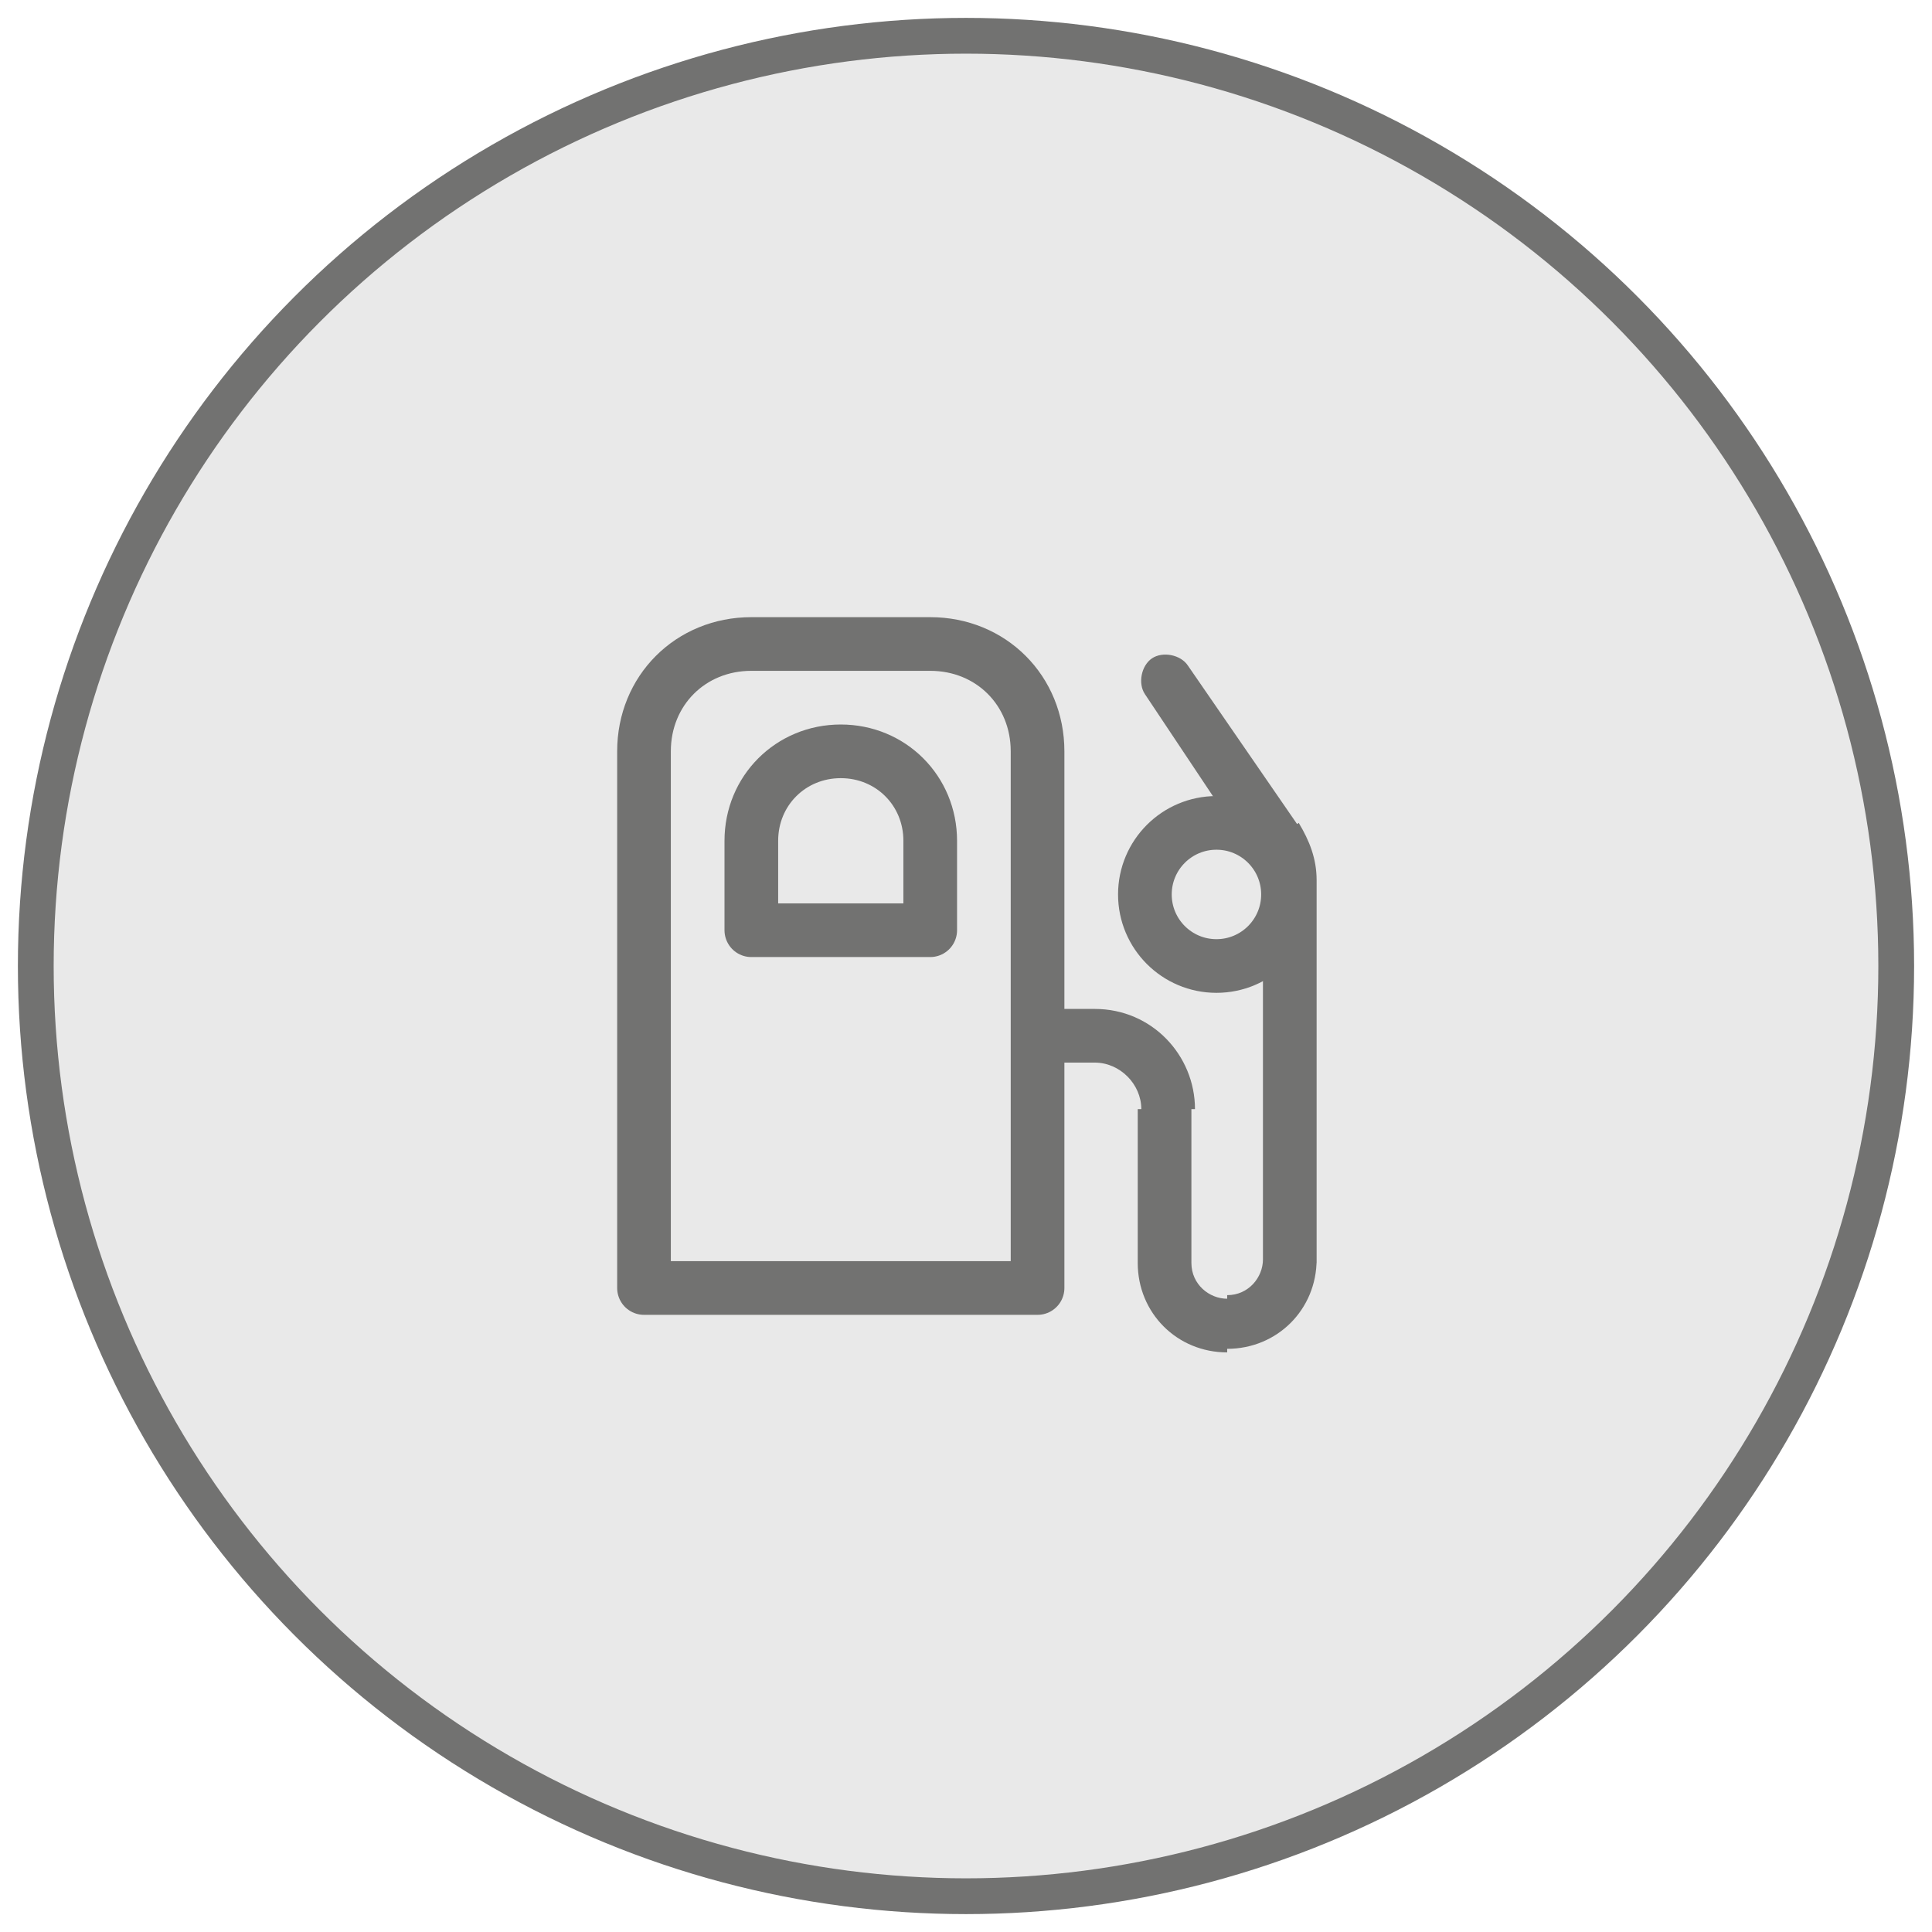
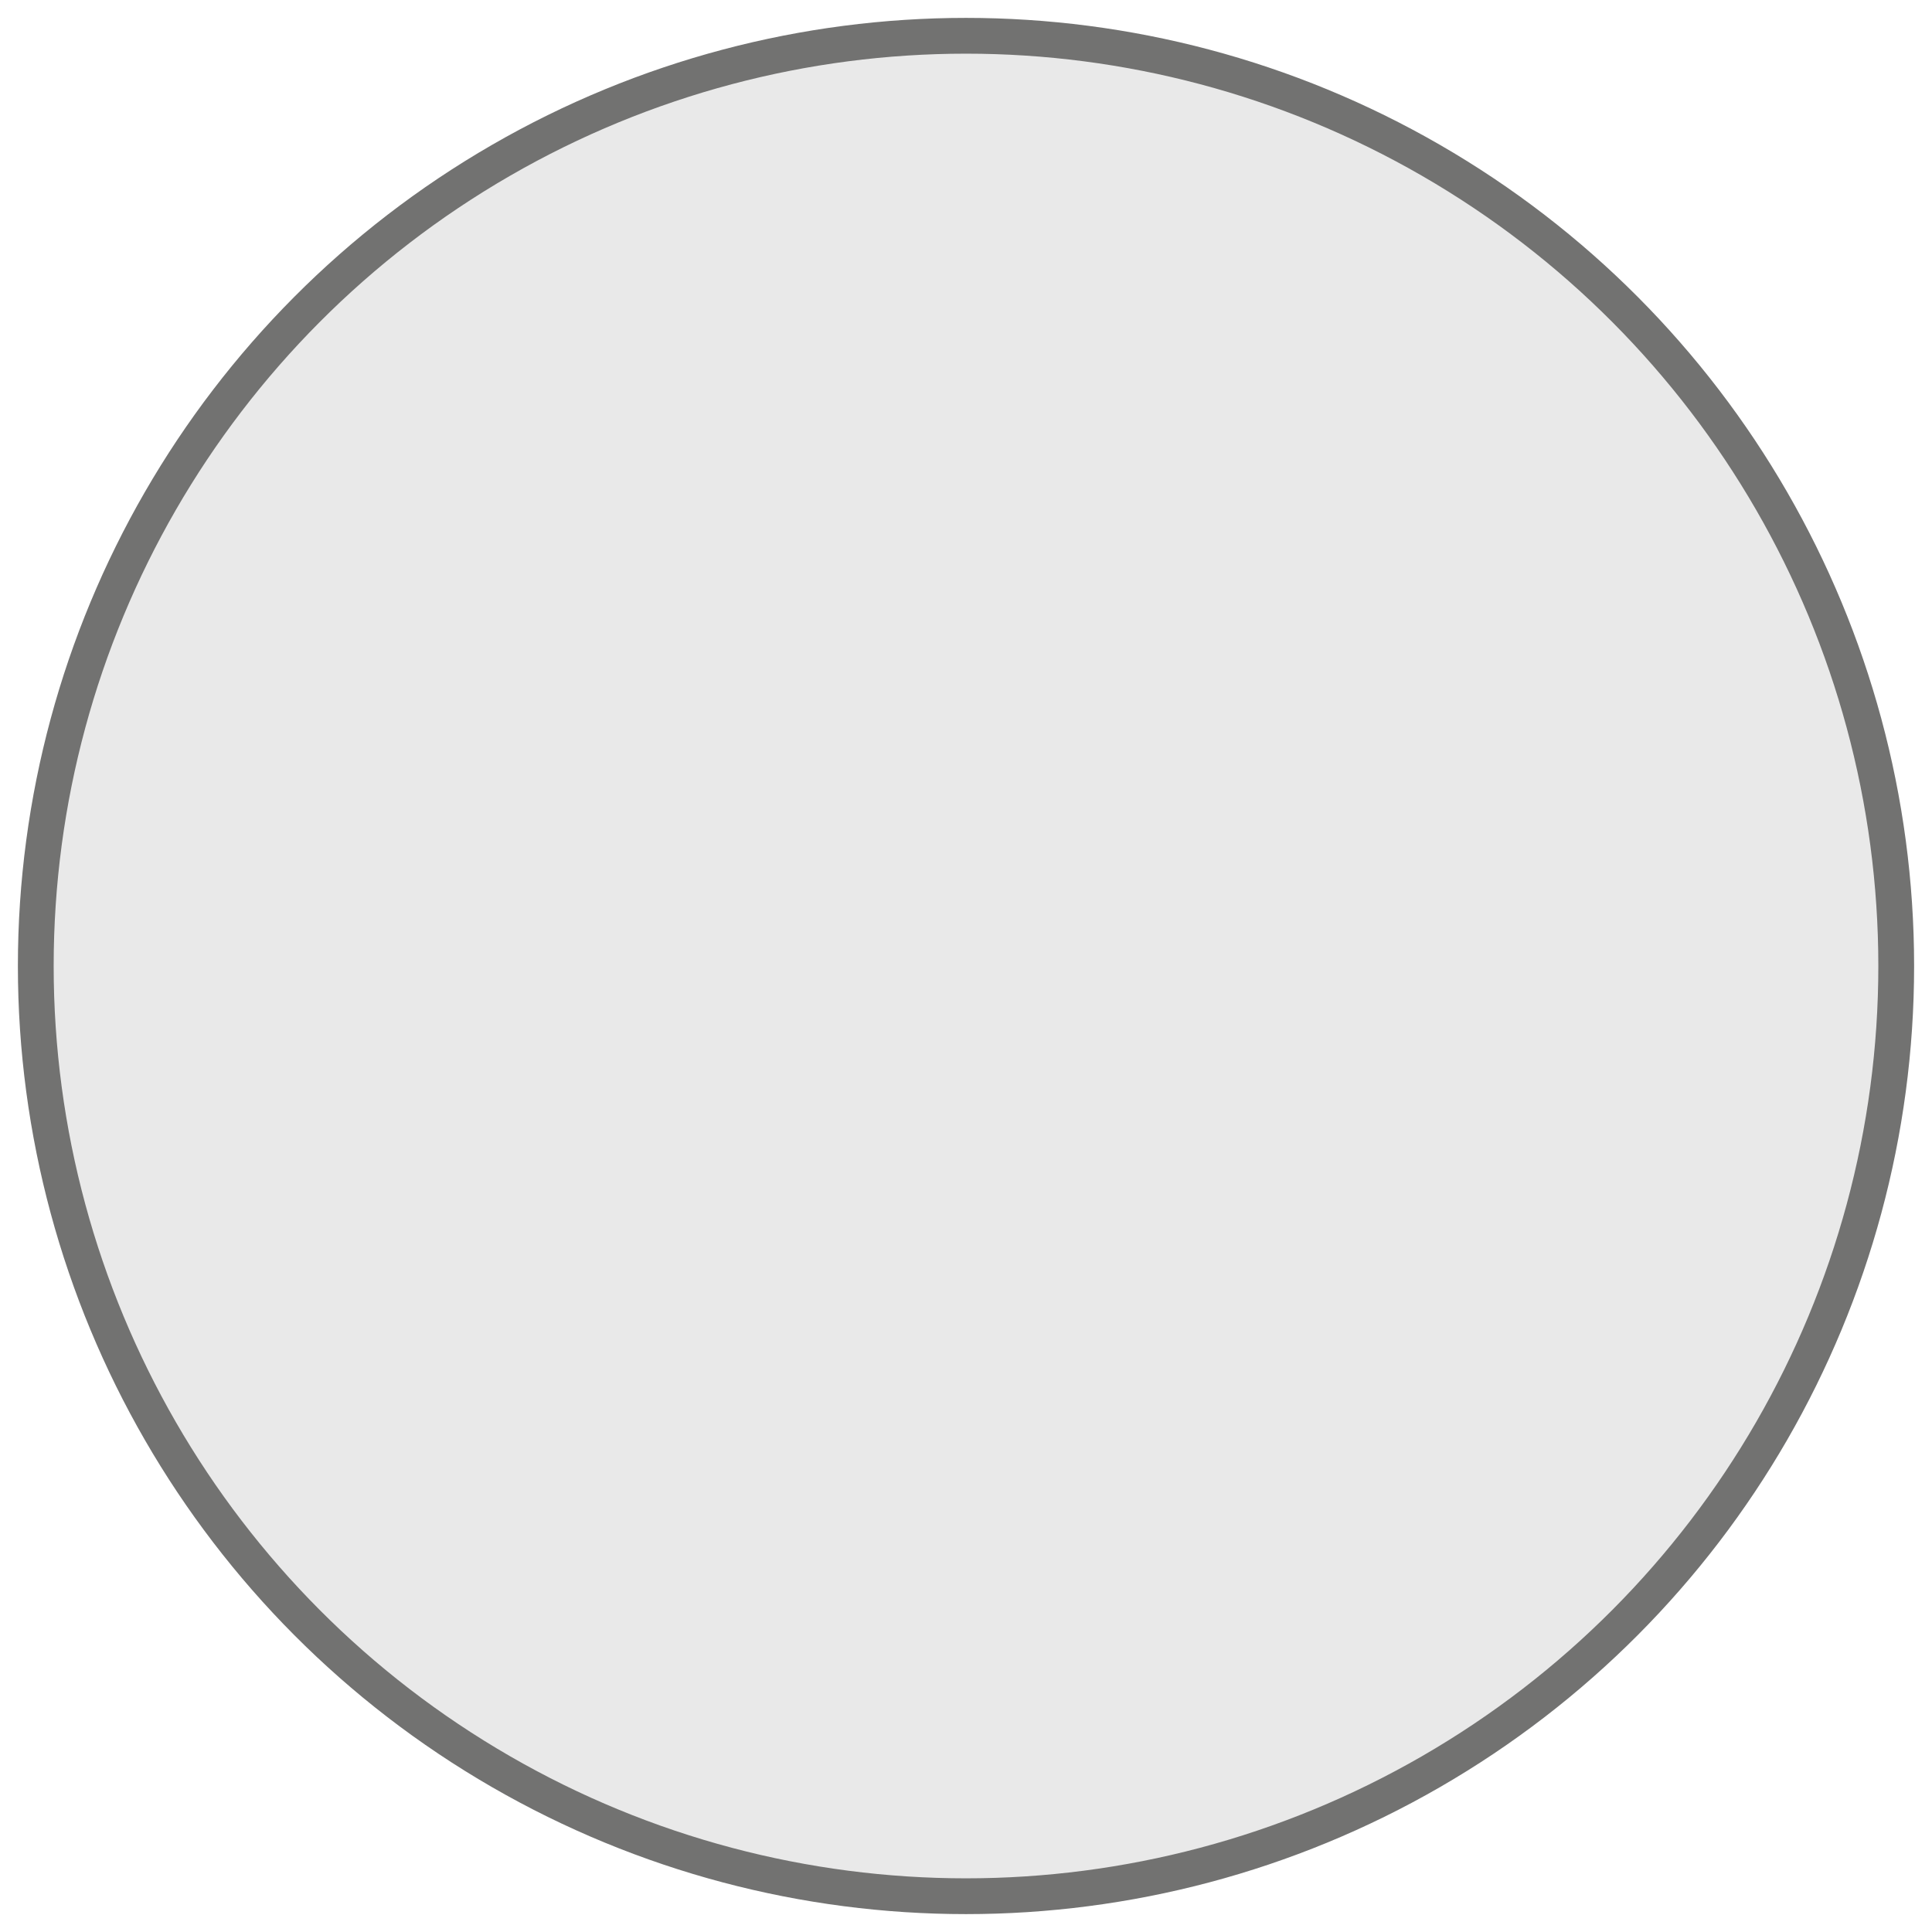
<svg xmlns="http://www.w3.org/2000/svg" width="54" height="54" viewBox="0 0 54 54" fill="none">
  <circle cx="27" cy="27" r="26" fill="#E3E3E3" fill-opacity="0.8" stroke="#727271" />
-   <path d="M18 21C18 19.3 19.3 18 21 18H26C27.7 18 29 19.3 29 21V36H18V21Z" stroke="#727271" stroke-width="1.5" stroke-linejoin="round" />
-   <path d="M21 23.5C21 22.1 22.1 21 23.5 21C24.9 21 26 22.1 26 23.5V26H21V23.5Z" stroke="#727271" stroke-width="1.5" stroke-linejoin="round" />
-   <path d="M34 27C35.105 27 36 26.105 36 25C36 23.895 35.105 23 34 23C32.895 23 32 23.895 32 25C32 26.105 32.895 27 34 27Z" stroke="#727271" stroke-width="1.5" stroke-linejoin="round" />
-   <path d="M33.2 18.6C33 18.3 32.5 18.2 32.2 18.4C31.9 18.6 31.8 19.1 32 19.4L33.2 18.6ZM29 29.7H30.6V28.2H29V29.7ZM31.8 31V35.3H33.3V31H31.8ZM36.8 35.3V24.6H35.3V35.3H36.8ZM36.3 23.1L33.2 18.6L32 19.4L35 23.9L36.3 23.1ZM36.8 24.6C36.8 24 36.6 23.5 36.3 23L35 23.9C35.1 24.1 35.2 24.4 35.2 24.6H36.8ZM34.3 37.7C35.7 37.7 36.8 36.6 36.8 35.2H35.3C35.3 35.7 34.9 36.2 34.3 36.2V37.7ZM31.8 35.3C31.8 36.7 32.9 37.8 34.3 37.8V36.3C33.8 36.3 33.3 35.9 33.3 35.3H31.8ZM30.6 29.7C31.3 29.7 31.9 30.3 31.9 31H33.4C33.4 29.5 32.2 28.2 30.6 28.2V29.7Z" fill="#727271" />
</svg>